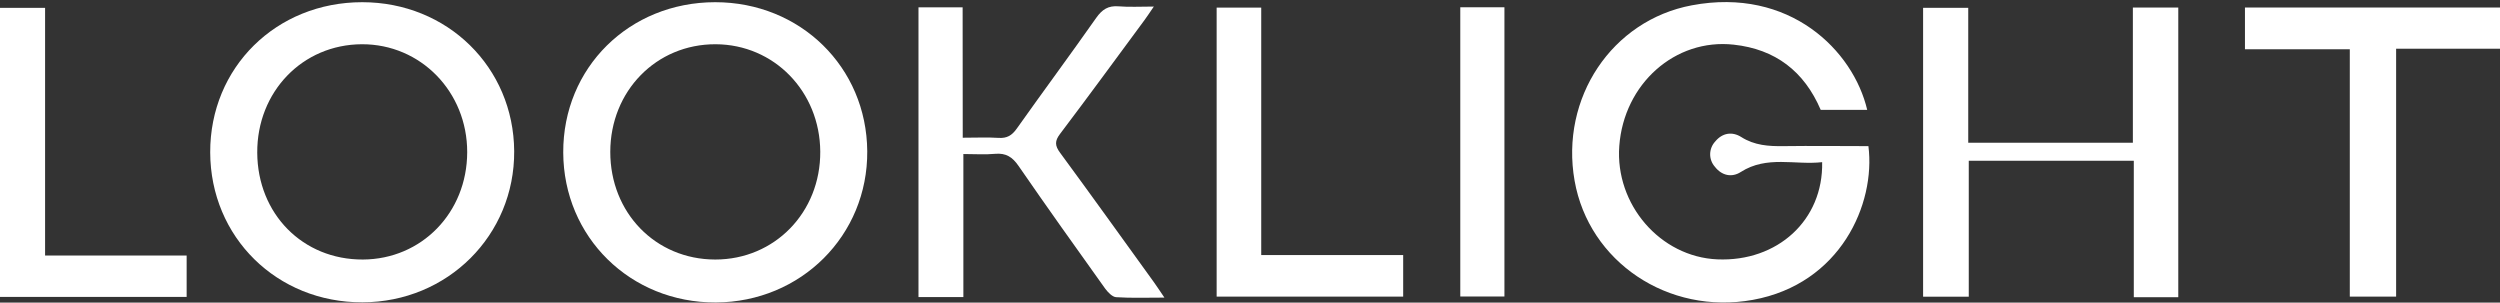
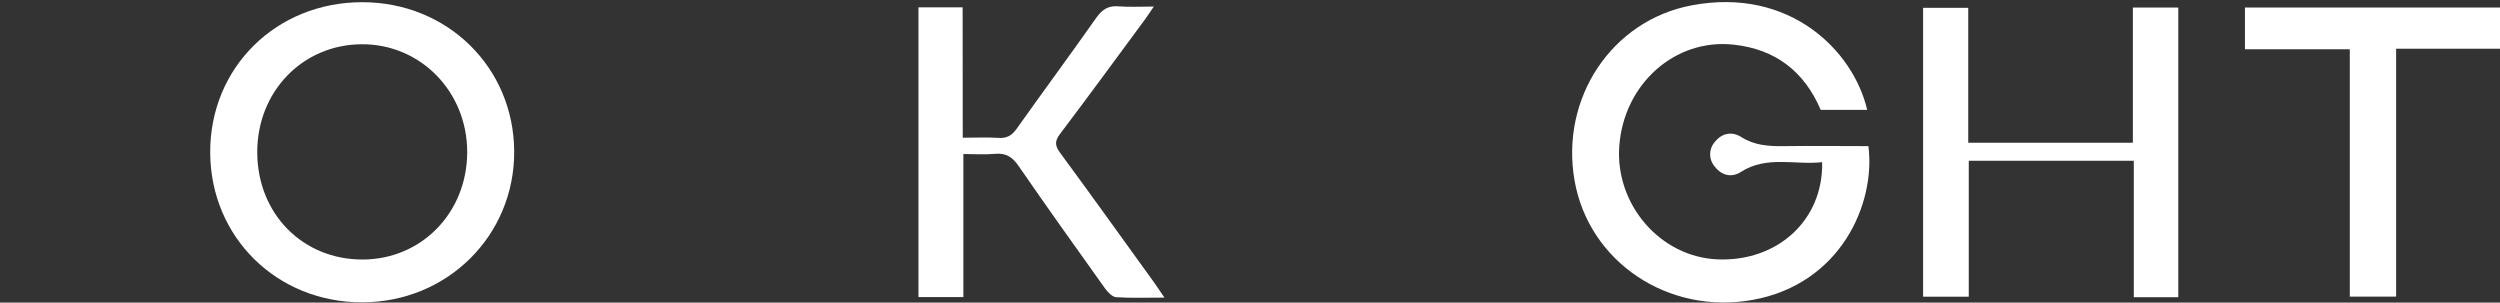
<svg xmlns="http://www.w3.org/2000/svg" width="1140" height="138" viewBox="0 0 1140 138" fill="none">
  <rect x="0" y="0" width="1140" height="138" fill="#333333" stroke="none" />
  <path d="M851.446 50.105H830.247C822.698 32.492 809.564 22.427 790.554 20.364C763.908 17.432 740.495 38.178 738.394 66.573C736.419 93.245 757.089 117.148 783.094 118.268C810.482 119.438 831.455 100.441 830.901 73.945C818.496 75.355 805.739 70.788 793.788 78.437C789.711 81.066 785.132 80.097 781.987 76.046C780.572 74.448 779.805 72.38 779.835 70.246C779.866 68.113 780.691 66.067 782.15 64.51C785.409 60.559 789.888 59.88 794.014 62.484C800.053 66.322 806.494 66.724 813.288 66.636C826.221 66.46 839.154 66.636 851.999 66.636C855.346 93.056 839.23 129.477 799.311 136.736C760.662 143.757 724.518 119.362 718.013 82.412C711.371 44.67 735.048 9.242 771.469 2.423C816.093 -5.981 845.117 23.081 851.446 50.105Z" fill="white" />
  <path d="M95.853 69.455C95.765 30.782 125.921 1.003 165.173 1.003C203.973 1.003 234.229 30.669 234.469 68.939C234.708 107.21 204.174 137.769 165.274 137.857C126.248 137.983 95.941 108.116 95.853 69.455ZM117.303 69.594C117.442 97.573 138.087 118.458 165.488 118.344C192.285 118.219 212.98 96.957 213.043 69.43C213.106 41.903 191.845 20.076 165.01 20.176C137.948 20.277 117.165 41.815 117.303 69.631V69.594Z" fill="white" />
-   <path d="M256.837 69.506C256.712 30.87 286.88 1.041 326.107 1.003C364.932 1.003 395.176 30.581 395.466 68.939C395.755 107.298 365.272 137.769 326.384 137.92C287.497 138.071 256.963 108.166 256.837 69.506ZM326.17 118.344C353.257 118.344 374.204 96.819 374.04 69.116C373.864 41.702 352.968 20.264 326.321 20.176C299.273 20.088 278.325 41.501 278.288 69.241C278.25 96.982 298.908 118.332 326.17 118.344Z" fill="white" />
  <path d="M993.295 135.529H973.014V73.304H897.756V135.29H876.935V3.568H897.517V65.088H972.587V3.442H993.295V135.529Z" fill="white" />
  <path d="M439.009 62.8C445.299 62.8 450.332 62.548 455.364 62.875C459.138 63.127 461.415 61.781 463.604 58.699C475.594 41.79 487.936 25.133 499.85 8.174C502.58 4.299 505.373 2.487 510.141 2.89C514.909 3.293 520.055 2.991 526.144 2.991C524.256 5.746 523.162 7.432 521.967 9.055C509.159 26.404 496.428 43.815 483.419 61.013C480.903 64.297 480.991 66.398 483.419 69.682C497.812 89.245 511.952 108.997 526.194 128.698C527.616 130.674 528.949 132.737 530.975 135.706C522.973 135.706 515.878 135.97 508.958 135.517C507.197 135.404 505.184 133.265 503.926 131.567C490.653 113.01 477.393 94.428 464.447 75.645C461.629 71.556 458.685 69.694 453.728 70.147C449.212 70.575 444.607 70.235 439.298 70.235V135.454H418.829V3.355H438.958L439.009 62.8Z" fill="white" />
  <path d="M1140 3.431V22.214H1092.63V135.253H1071.51V22.465H1023.7V3.431H1140Z" fill="white" />
-   <path d="M639.849 116.306V135.253H554.79V3.469H575.121V116.306H639.849Z" fill="white" />
-   <path d="M20.557 116.52H85.109V135.391H0V3.582H20.557V116.52Z" fill="white" />
-   <path d="M665.891 3.317H686.02V135.202H665.891V3.317Z" fill="white" />
</svg>